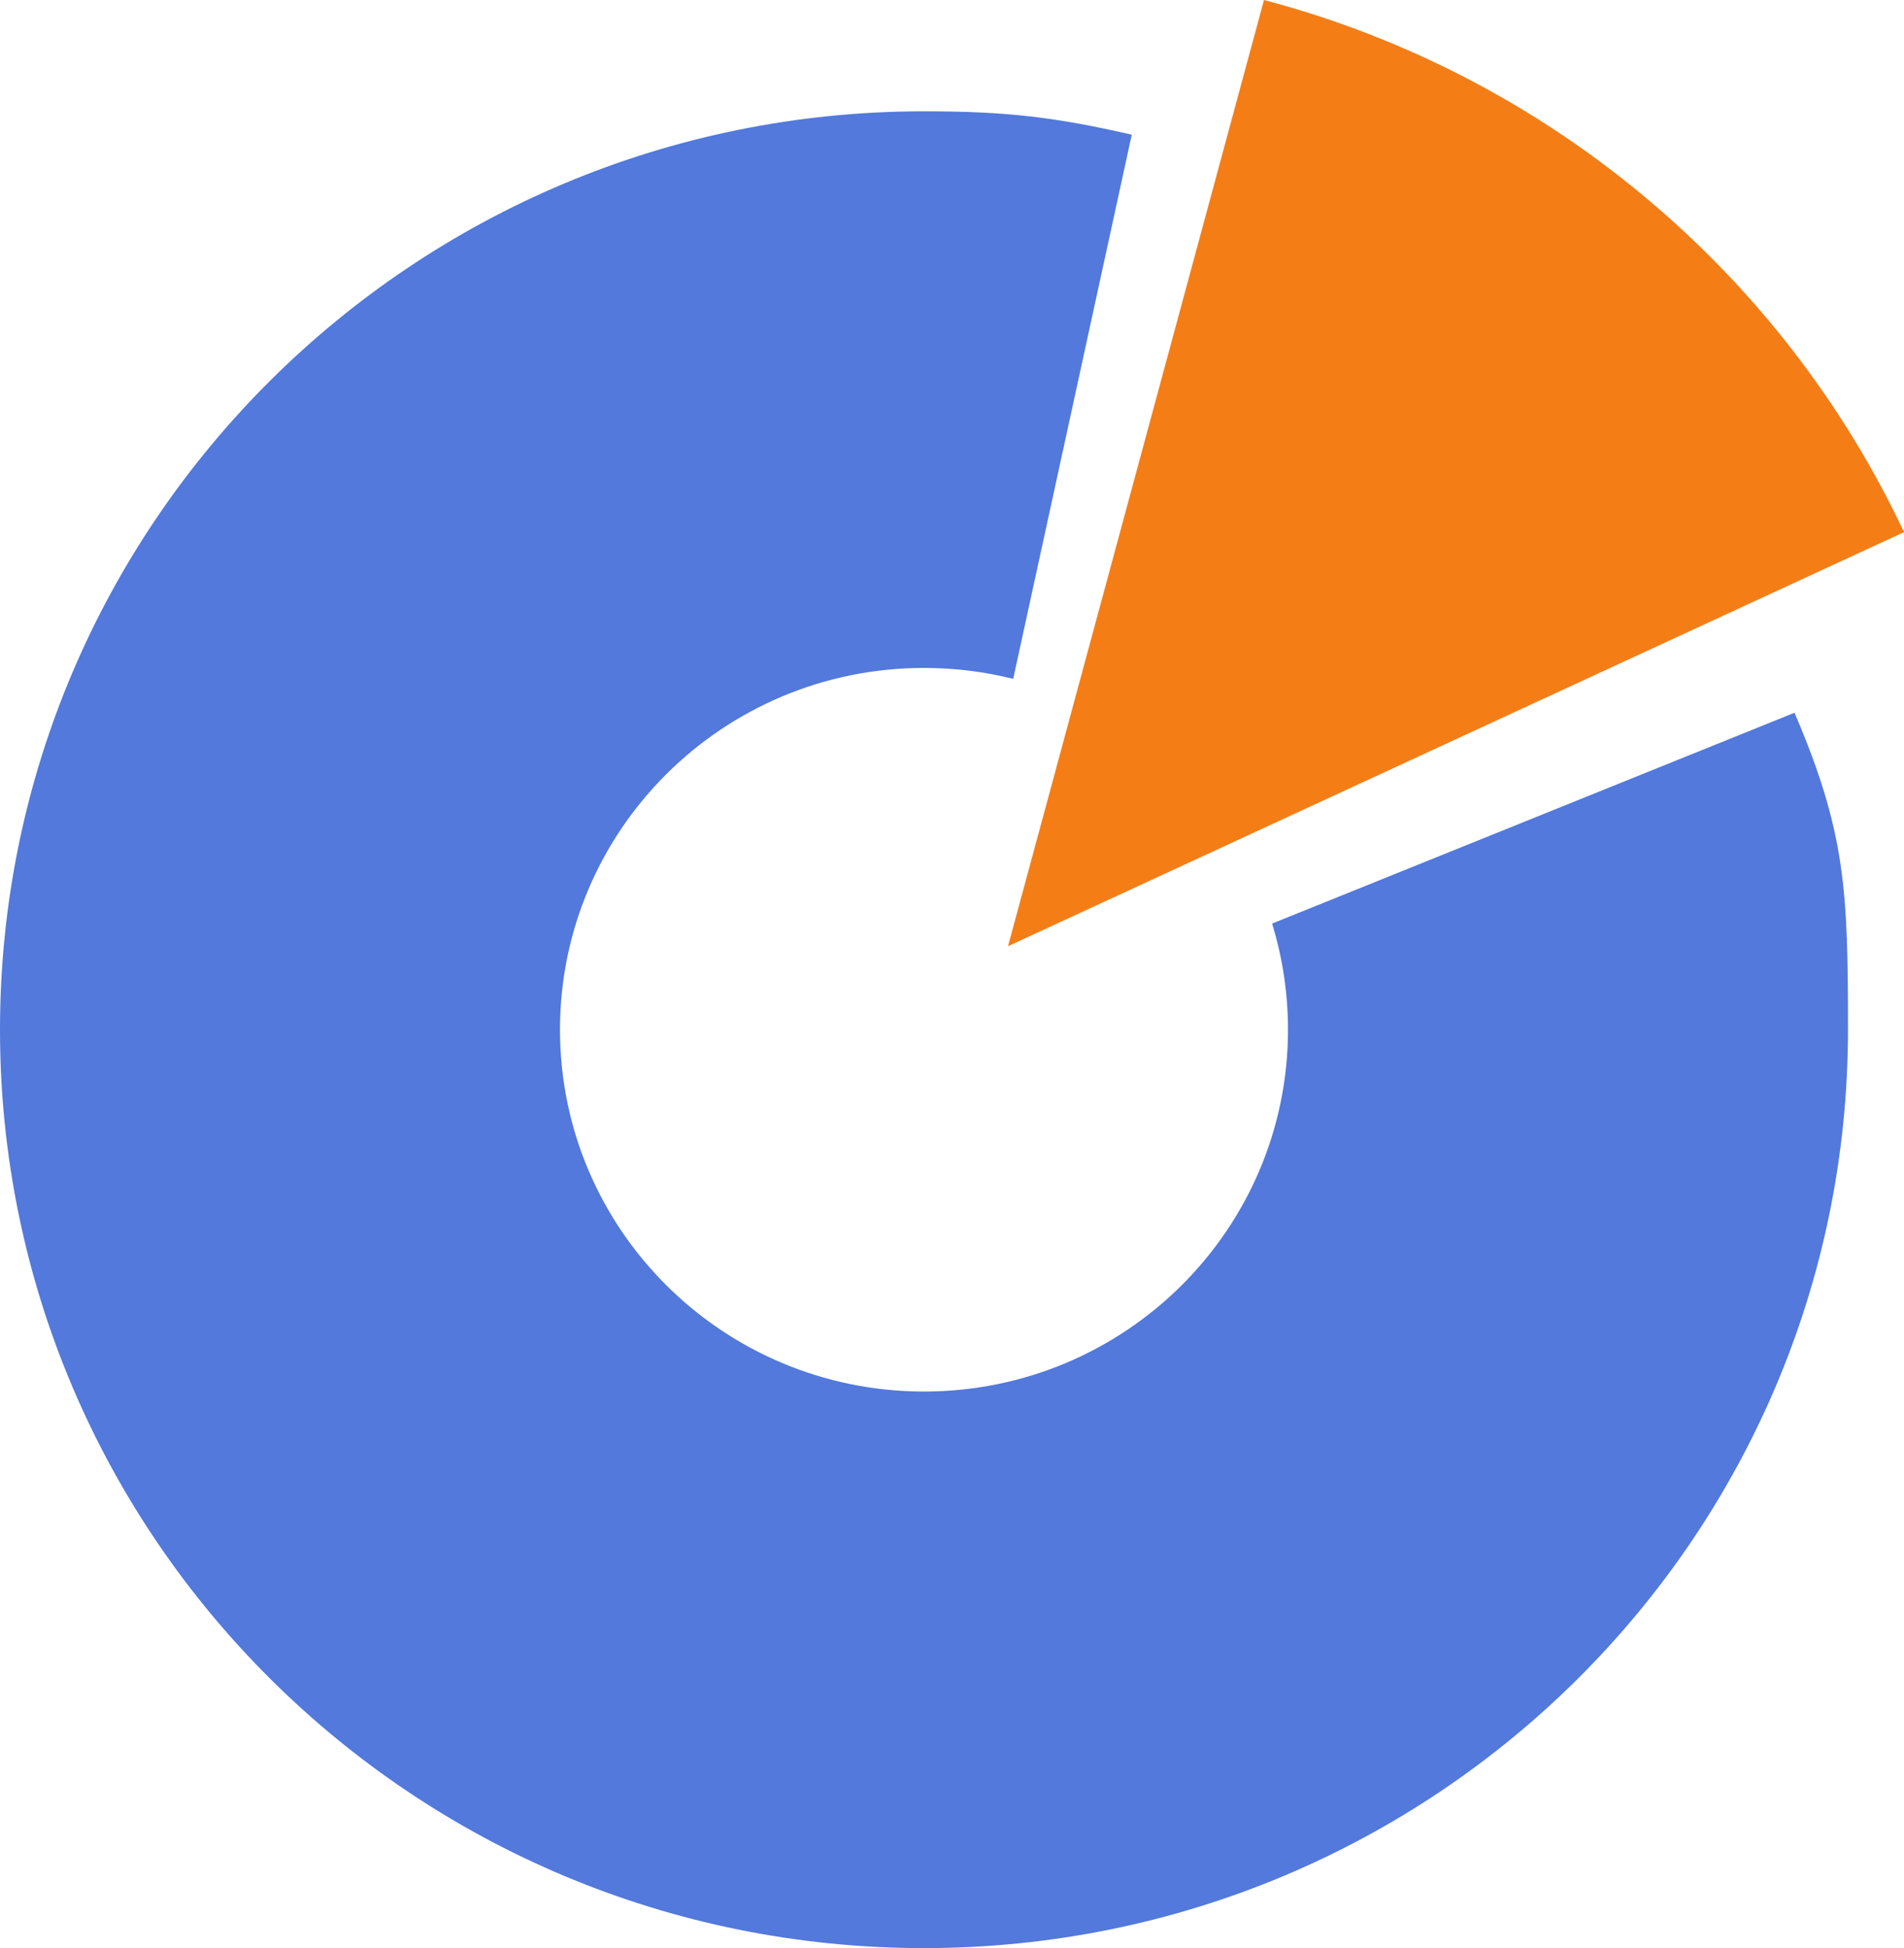
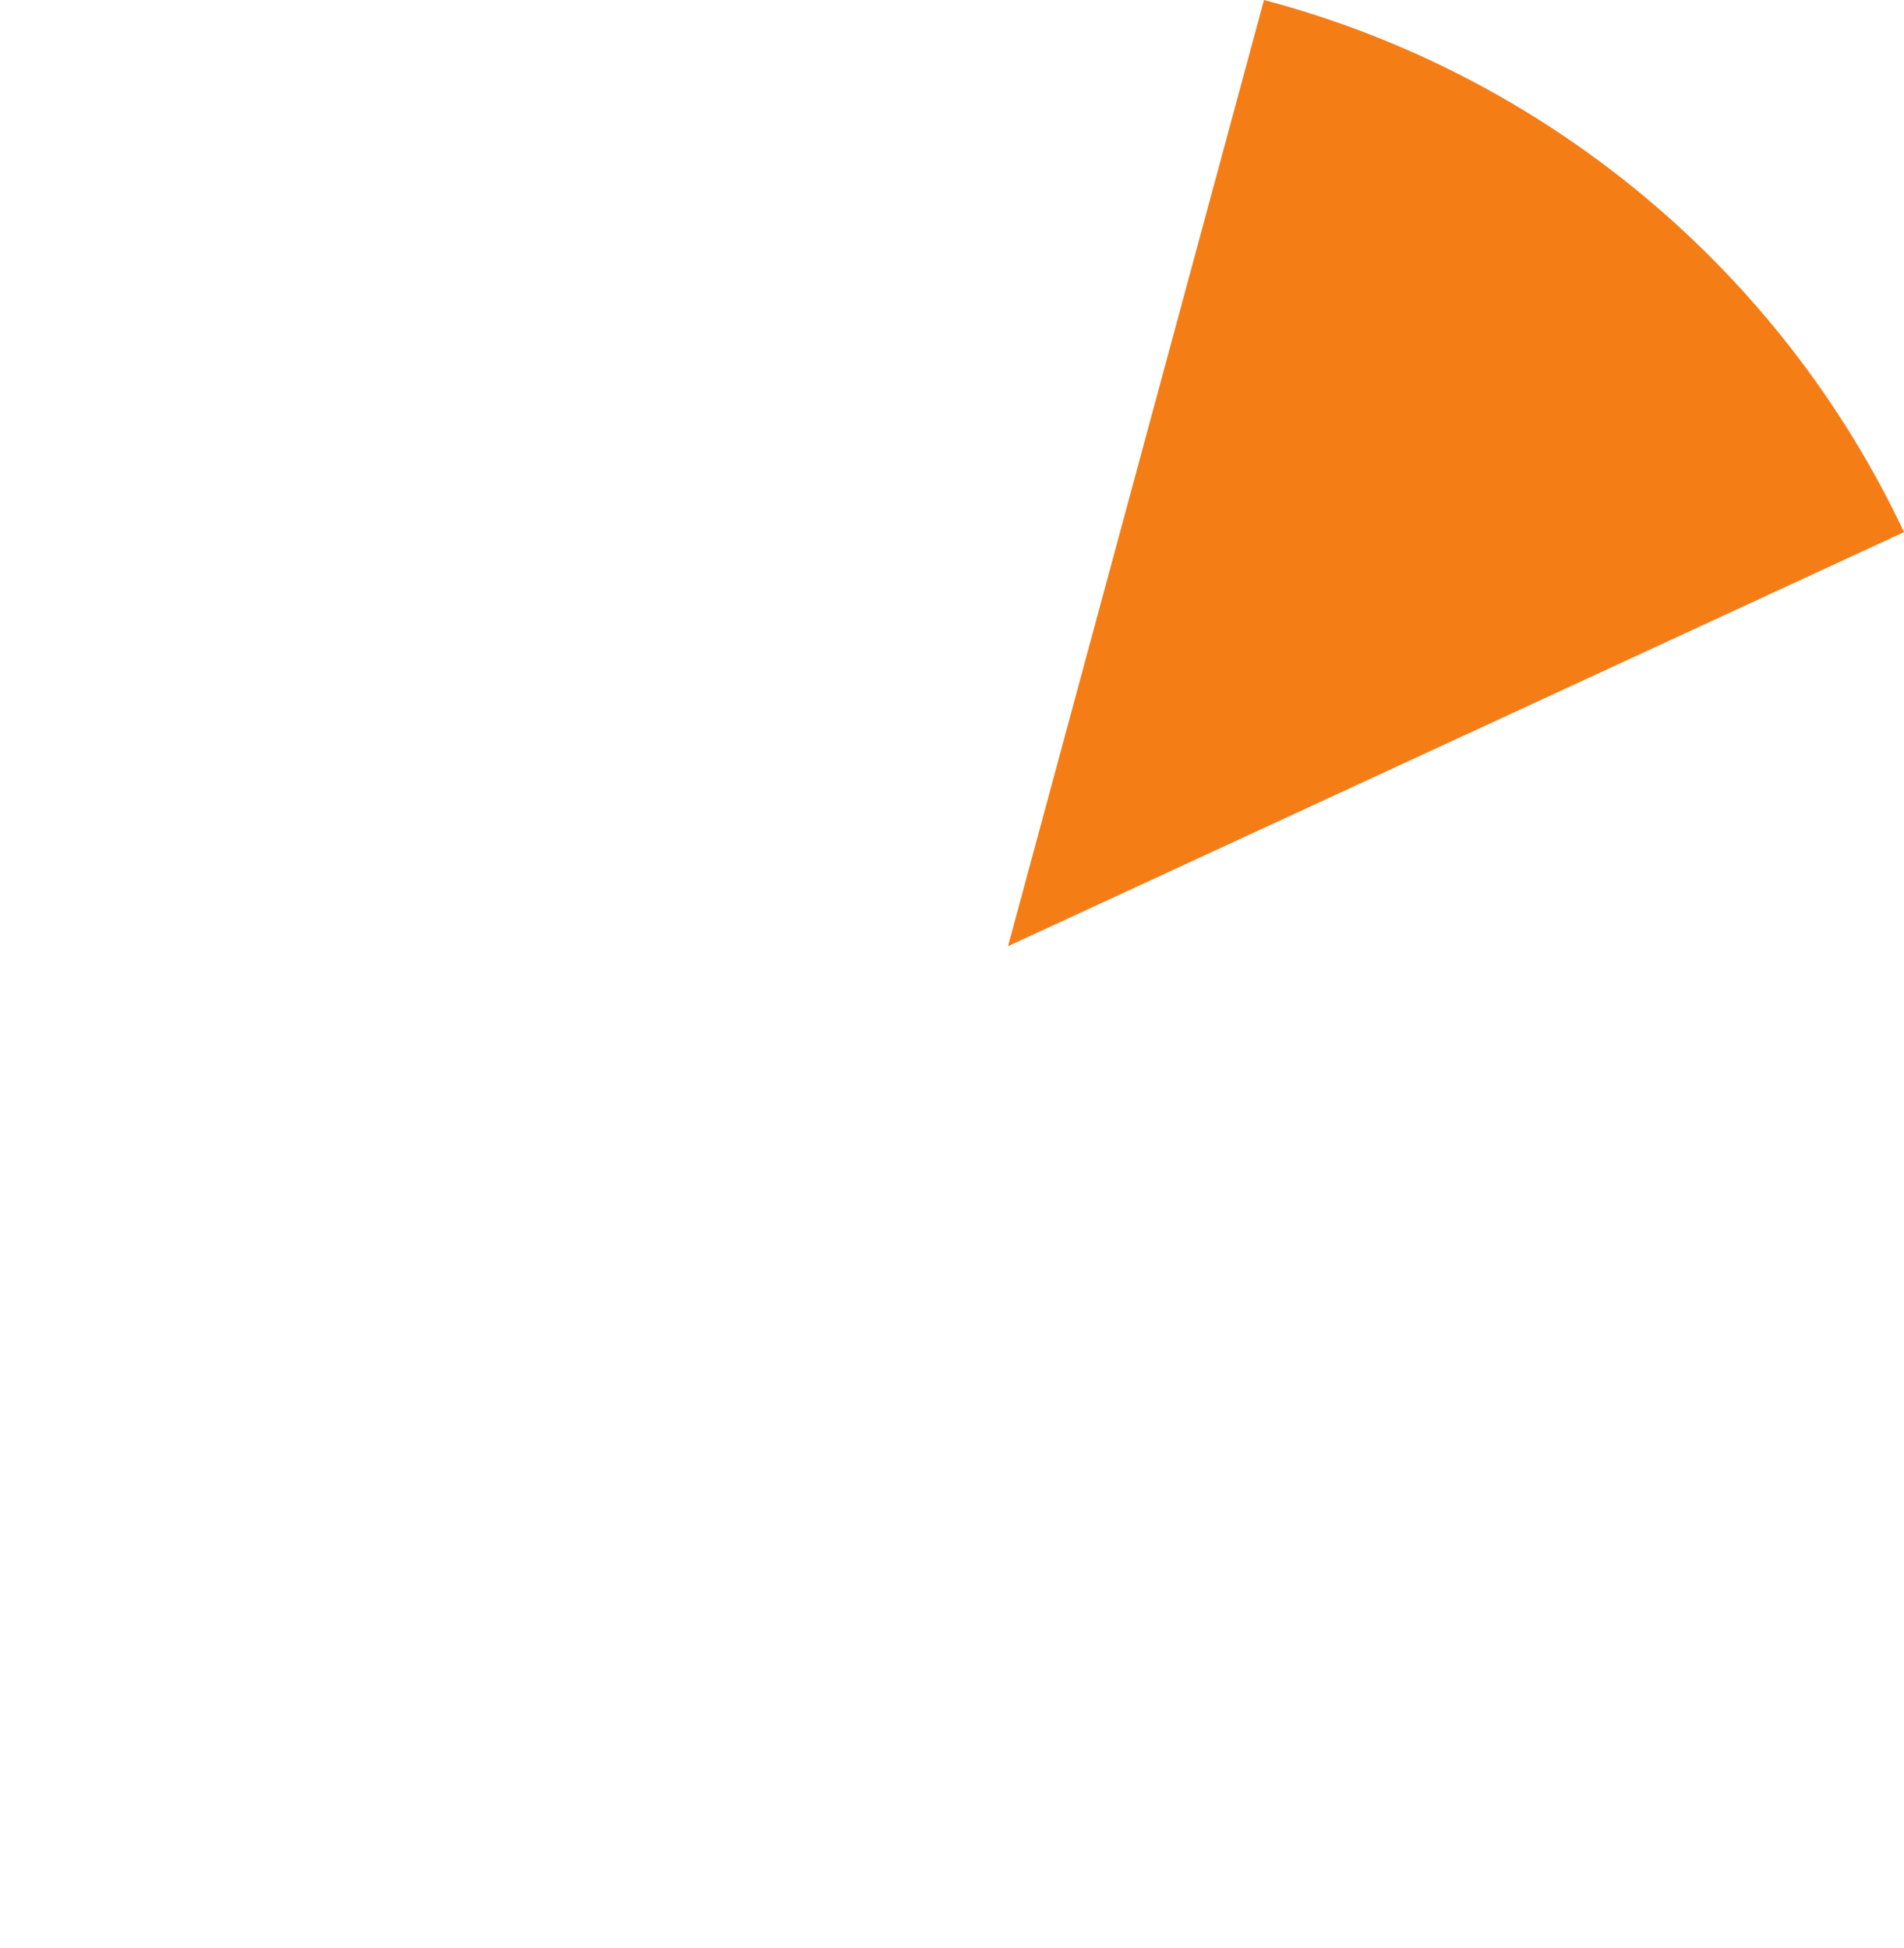
<svg xmlns="http://www.w3.org/2000/svg" width="43px" height="44px" viewBox="0 0 43 44" version="1.1">
  <title>noun_Pie Chart_2280212</title>
  <g id="Page-1" stroke="none" stroke-width="1" fill="none" fill-rule="evenodd">
    <g id="Logo-1" transform="translate(-173, -112)" fill-rule="nonzero">
      <g id="noun_Pie-Chart_2280212" transform="translate(173, 112)">
        <path d="M28.546,0 L22.765,21.371 L43,12.019 C40.242,6.158 34.967,1.696 28.546,0 Z" id="Path" fill="#F57D16" />
-         <path d="M20.868,2.514 C22.739,2.514 23.827,2.646 25.56,3.042 L25.56,3.042 L22.882,15.333 C22.237,15.171 21.563,15.086 20.868,15.086 C16.328,15.086 12.647,18.744 12.647,23.257 C12.647,27.77 16.328,31.429 20.868,31.429 C25.408,31.429 29.088,27.77 29.088,23.257 C29.088,22.423 28.962,21.618 28.729,20.86 L40.527,16.098 C41.685,18.801 41.735,20.121 41.735,23.257 C41.735,34.716 32.395,44 20.868,44 C9.34,44 0,34.716 0,23.257 C0,11.798 9.34,2.514 20.868,2.514 Z" id="Combined-Shape" fill="#5279DB" />
      </g>
    </g>
  </g>
</svg>